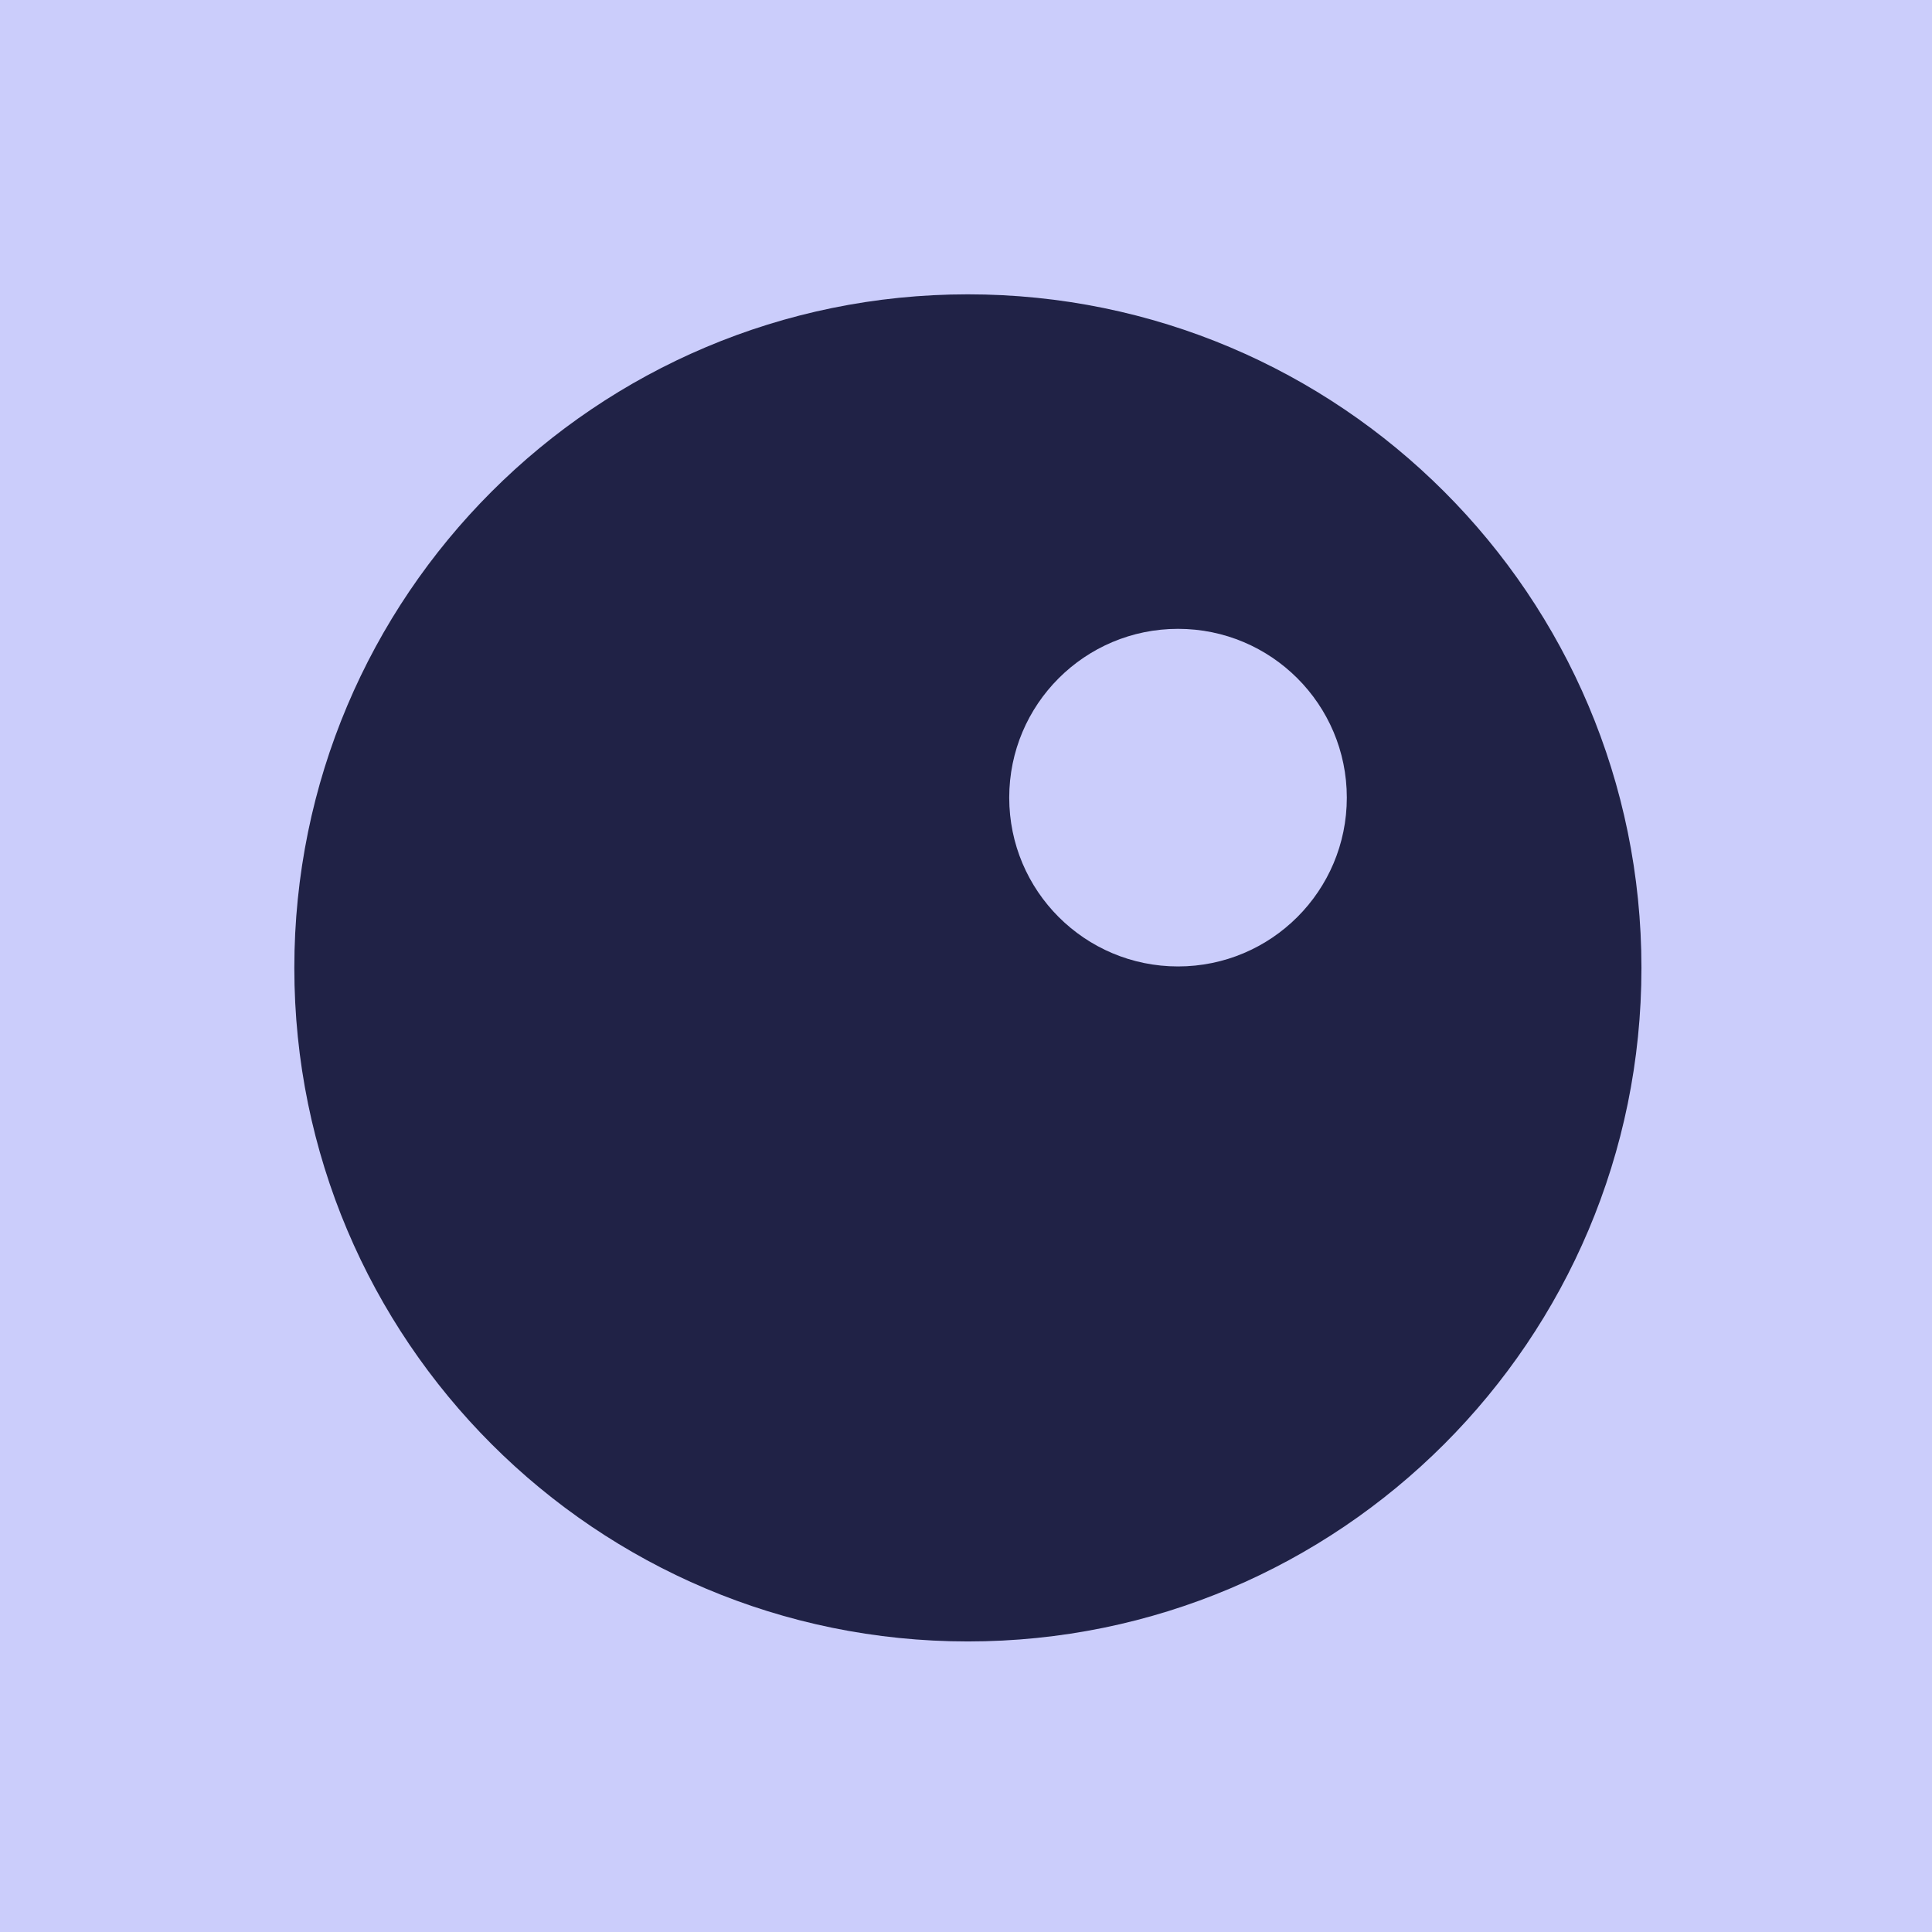
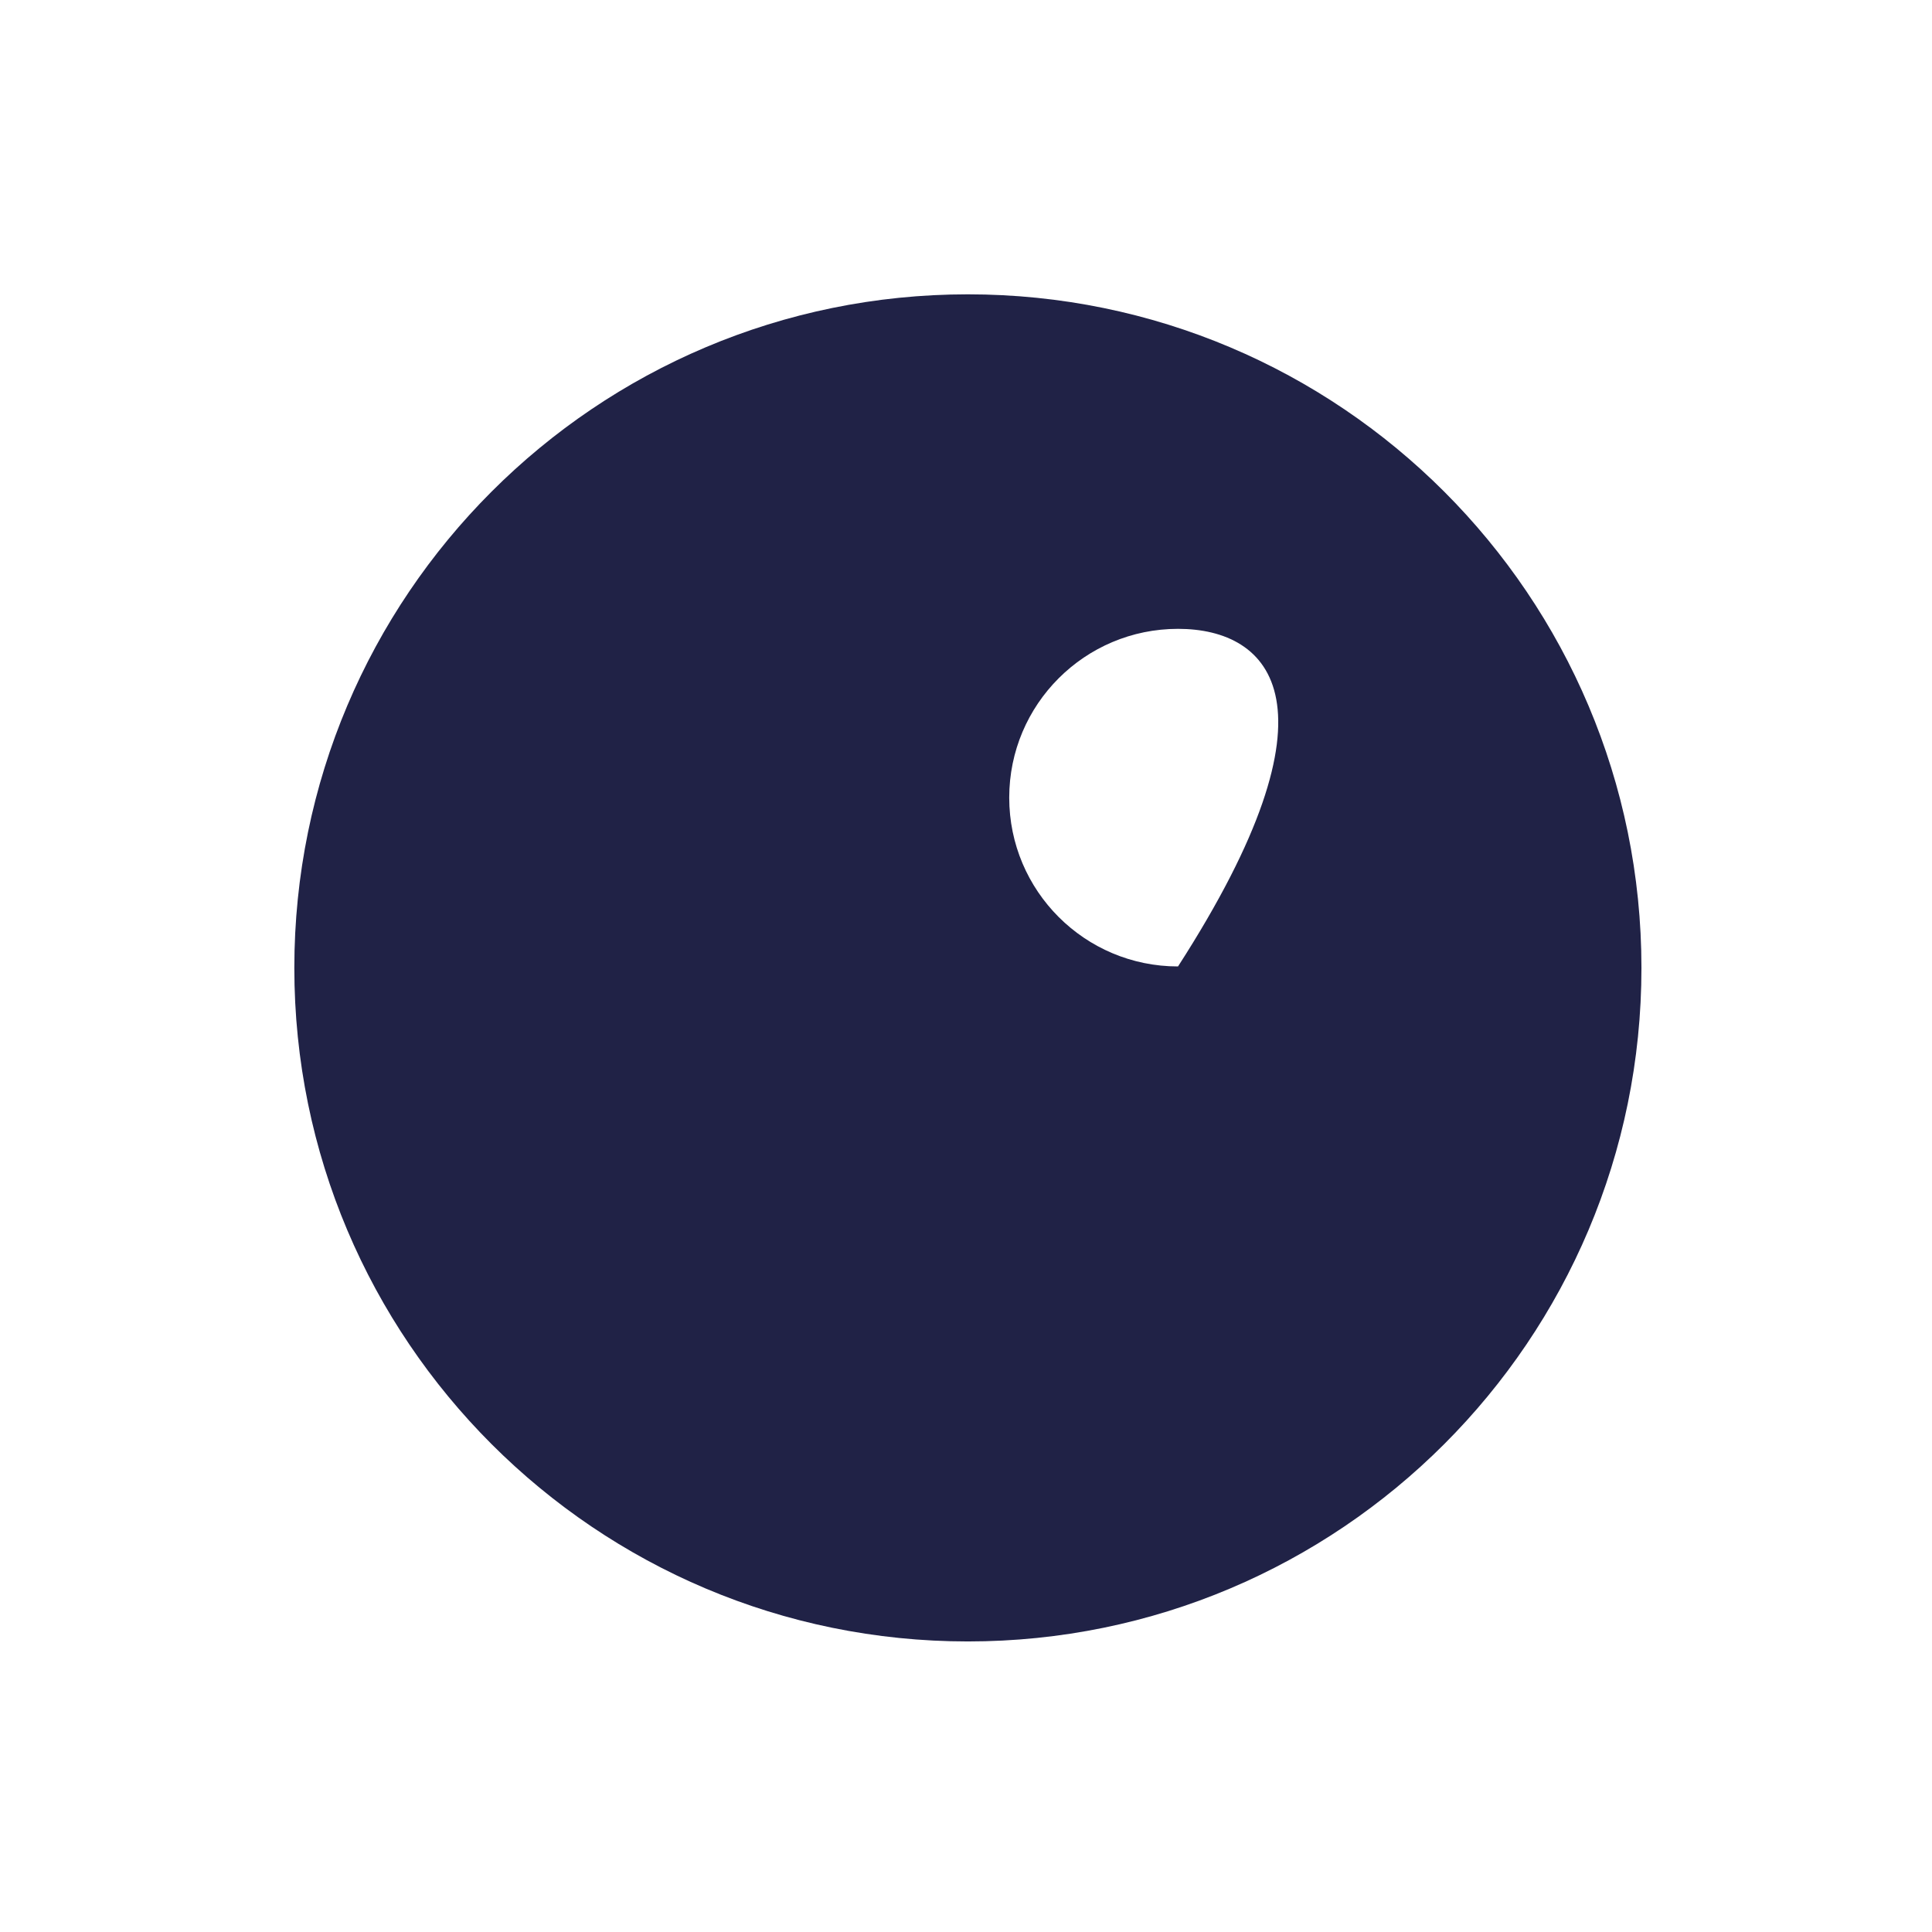
<svg xmlns="http://www.w3.org/2000/svg" width="512" height="512" viewBox="0 0 512 512">
  <g fill="none">
-     <rect id="background" x="0" y="0" width="512" height="512" />
-     <path id="glyph" d="M256.5,78 C355.083,78 435,157.917 435,256.5 C435,355.083 355.083,435 256.5,435 C157.917,435 78,355.083 78,256.5 C78,157.917 157.917,78 256.5,78 Z M312.187,166.65 C287.482,166.65 267.454,186.678 267.454,211.383 C267.454,236.089 287.482,256.117 312.187,256.117 C336.893,256.117 356.921,236.089 356.921,211.383 C356.921,186.678 336.893,166.65 312.187,166.65 Z" />
+     <path id="glyph" d="M256.5,78 C355.083,78 435,157.917 435,256.5 C435,355.083 355.083,435 256.5,435 C157.917,435 78,355.083 78,256.5 C78,157.917 157.917,78 256.5,78 Z M312.187,166.65 C287.482,166.65 267.454,186.678 267.454,211.383 C267.454,236.089 287.482,256.117 312.187,256.117 C356.921,186.678 336.893,166.65 312.187,166.65 Z" />
  </g>
  <style>
    #background { fill: #CBCDFB;}
    #glyph {fill: #202246; }

    @media (prefers-color-scheme: dark) {
      #background { fill: #202246; }
      #glyph { fill: #CBCDFB; }
    }
  </style>
</svg>